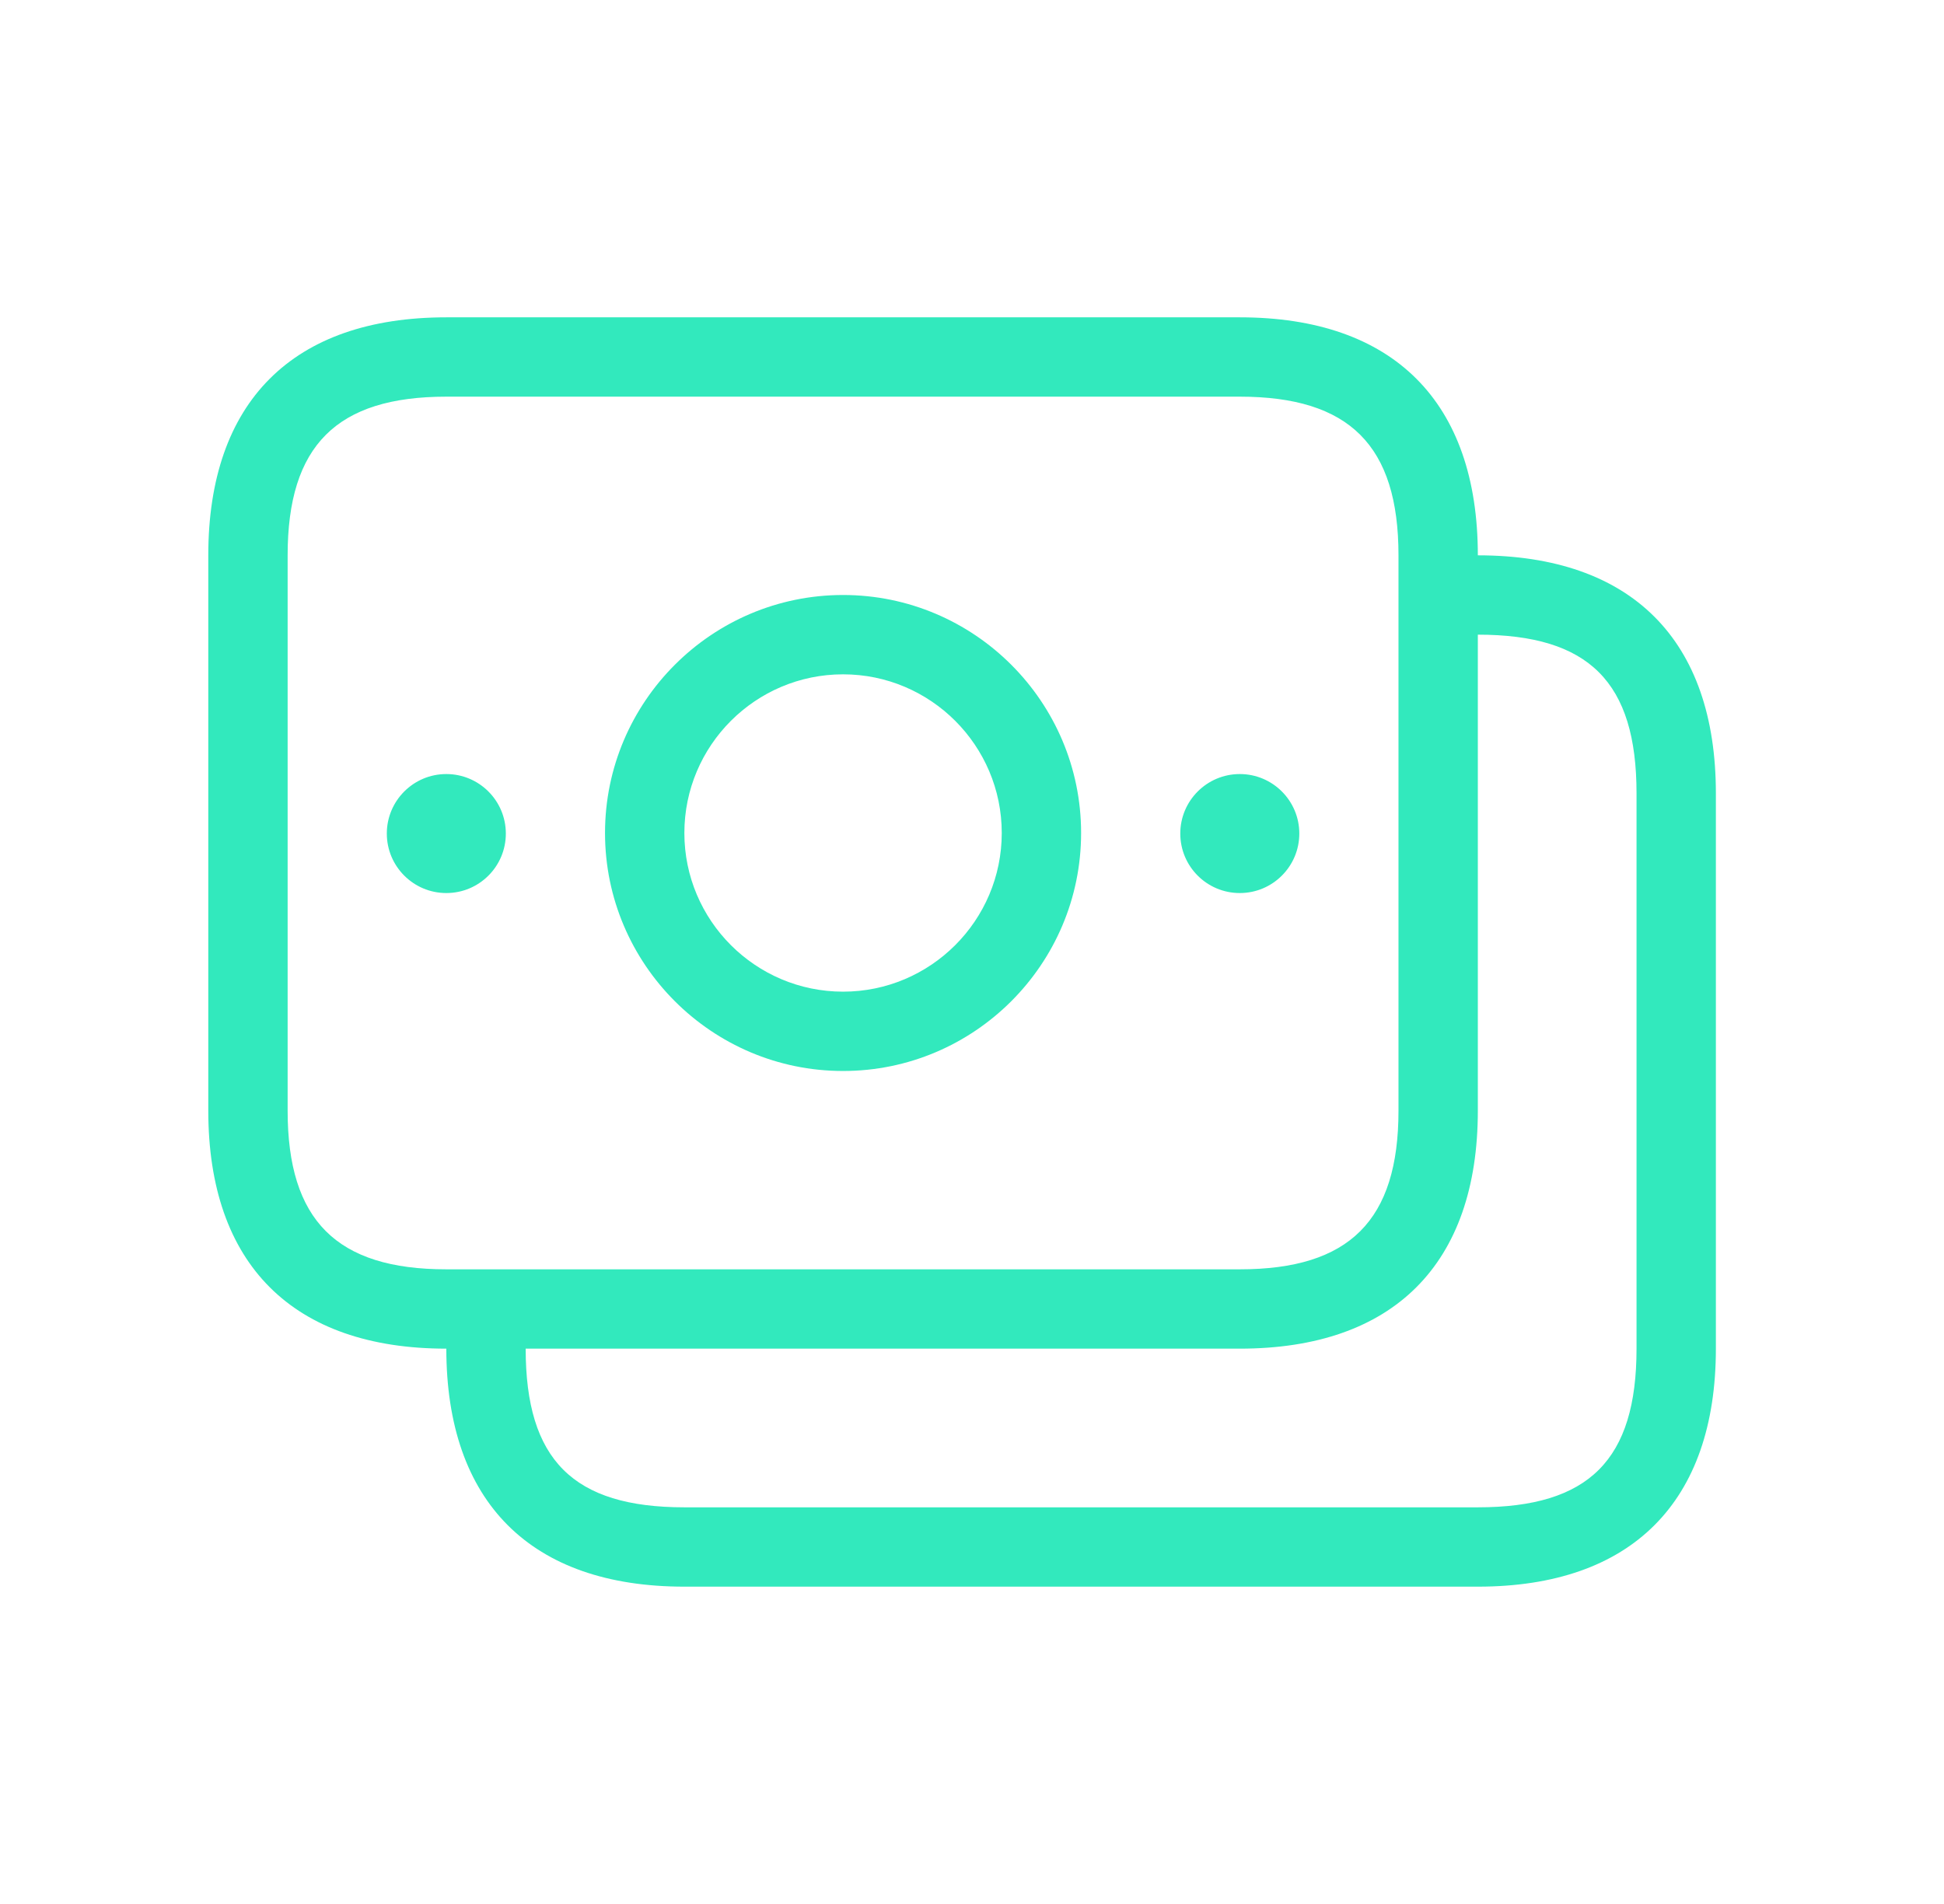
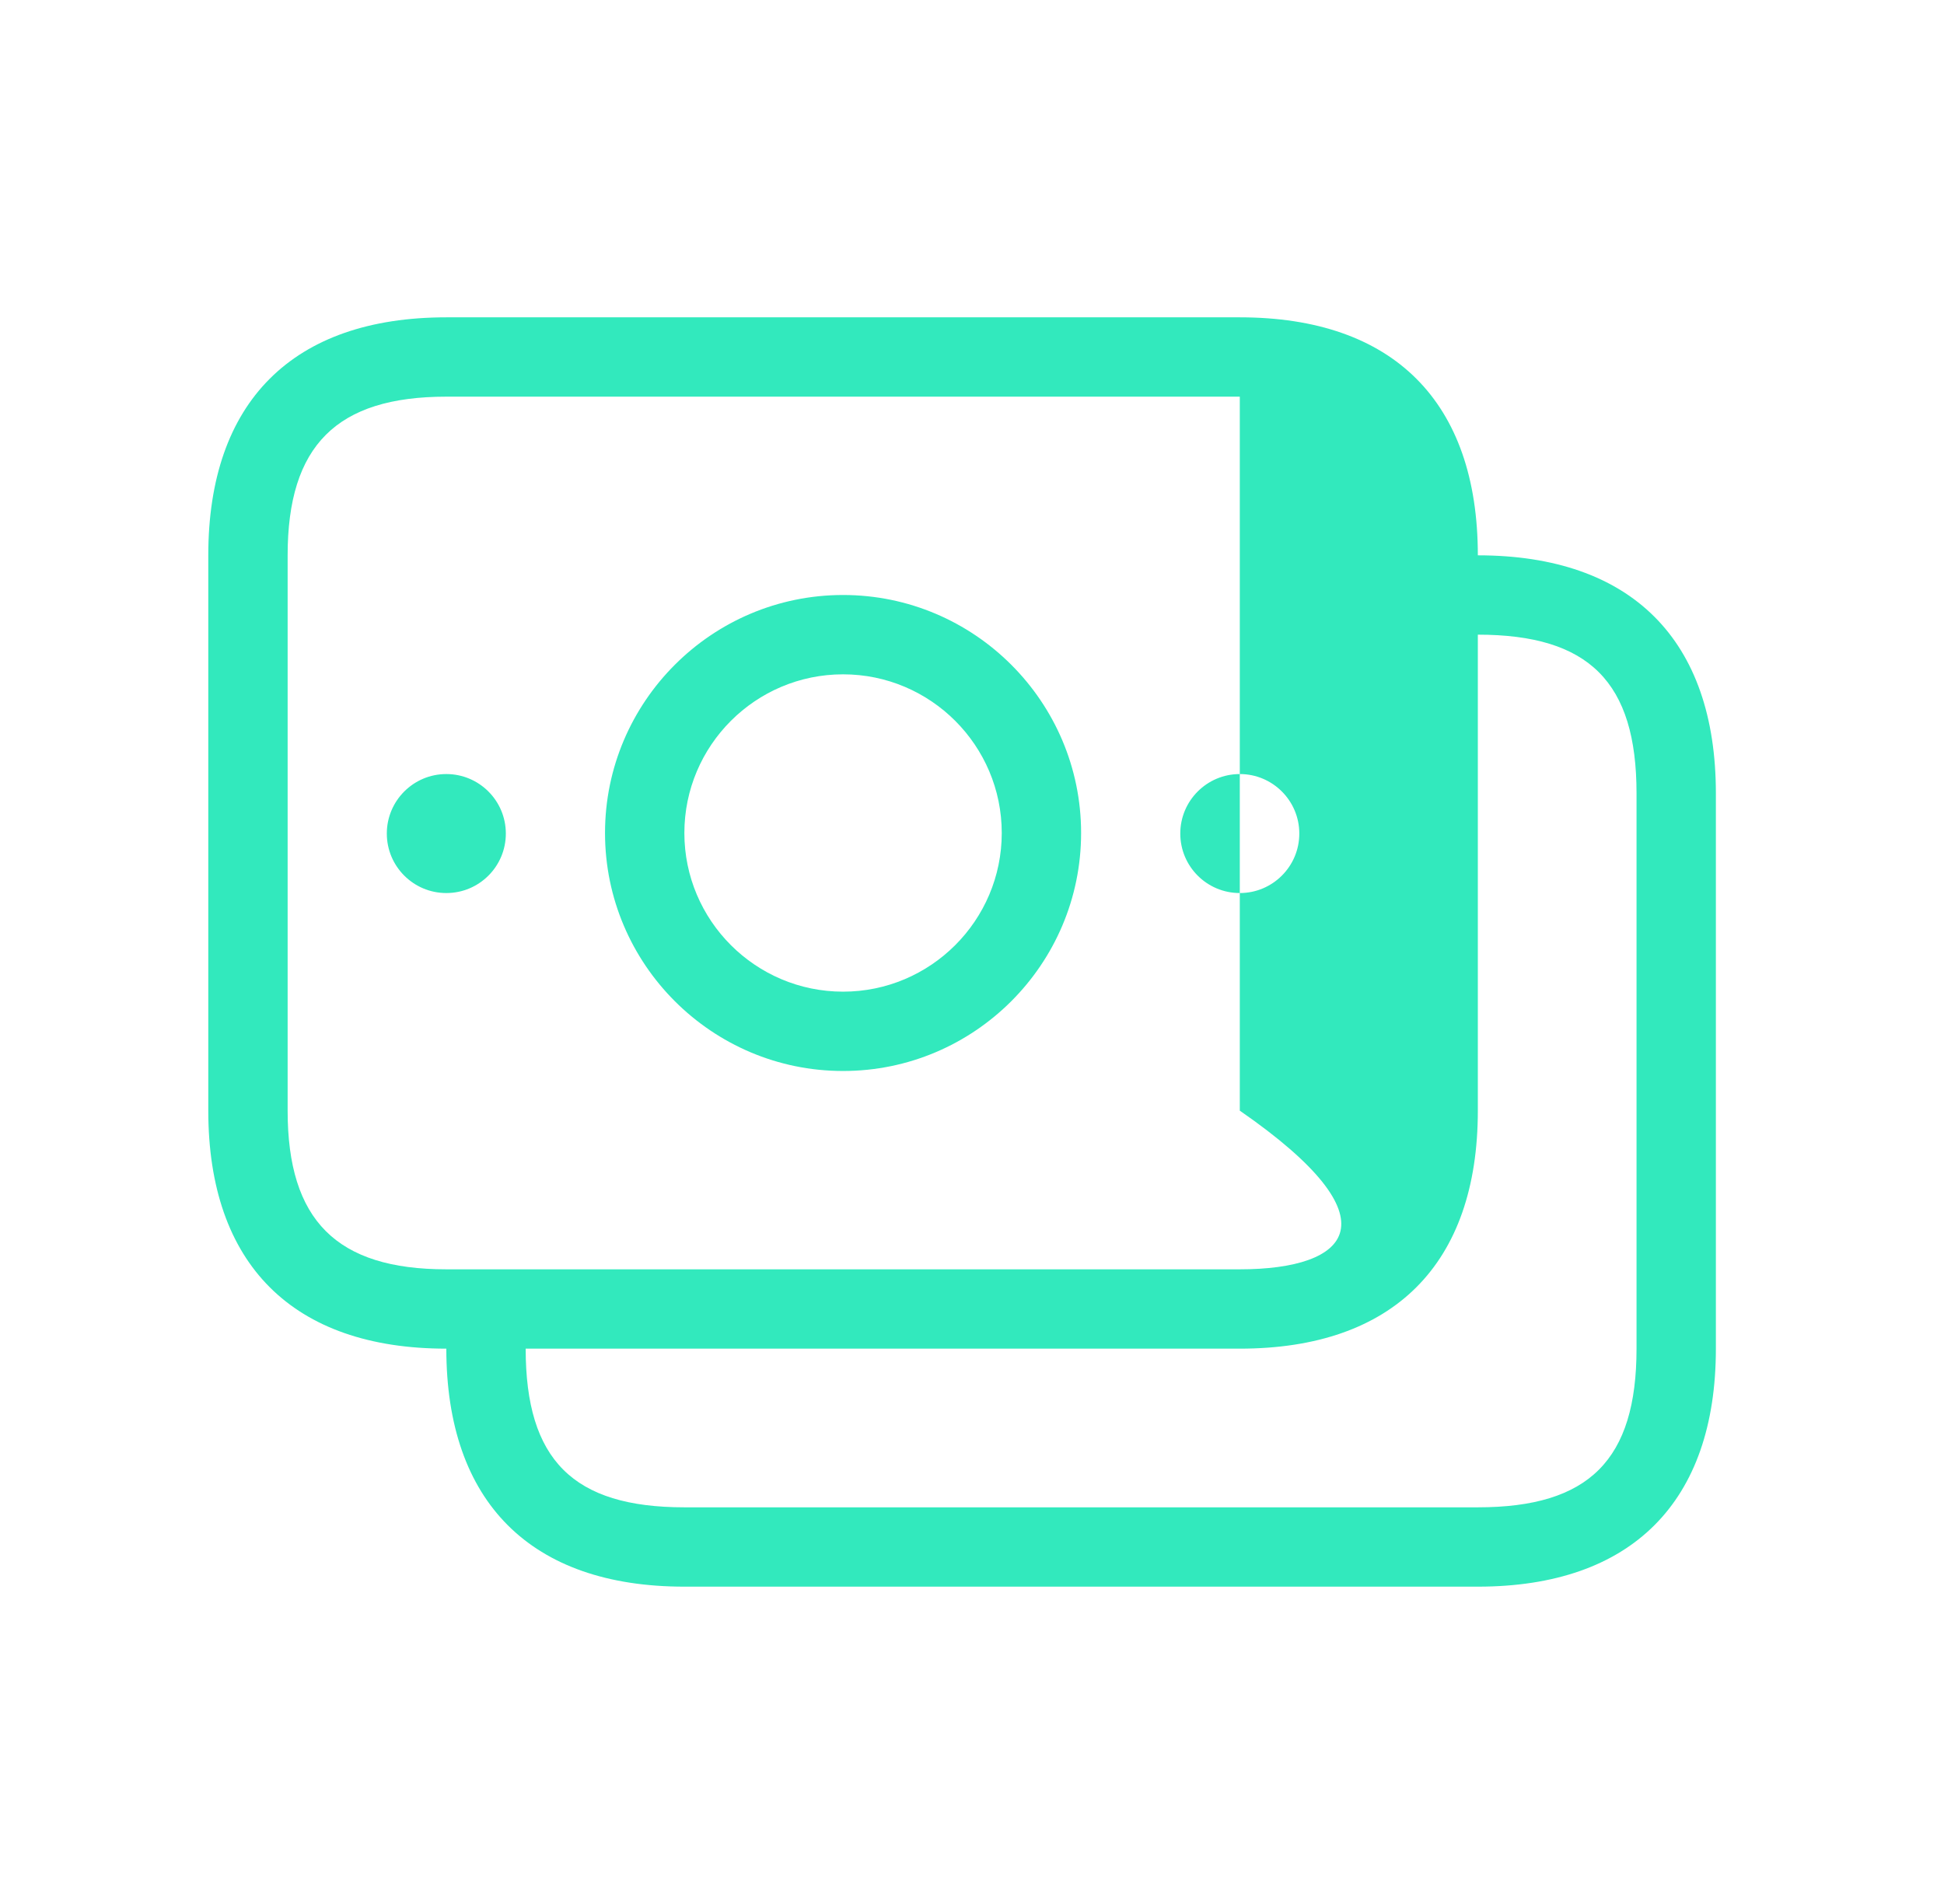
<svg xmlns="http://www.w3.org/2000/svg" width="49" height="48" viewBox="0 0 49 48" fill="none">
  <g id="bolt">
-     <path id="money-bills" d="M37.25 14C37.25 10.13 35.12 8 31.25 8H11.25C7.38 8 5.25 10.13 5.25 14V28C5.25 31.87 7.38 34 11.25 34C11.25 37.87 13.38 40 17.25 40H37.25C41.12 40 43.25 37.87 43.25 34V20C43.25 16.13 41.12 14 37.25 14ZM7.25 28V14C7.25 11.234 8.484 10 11.25 10H31.25C34.016 10 35.25 11.234 35.25 14V28C35.25 30.766 34.016 32 31.25 32H11.25C8.484 32 7.25 30.766 7.25 28ZM41.25 34C41.25 36.804 40.054 38 37.25 38H17.25C14.446 38 13.25 36.804 13.25 34H31.25C35.12 34 37.25 31.87 37.25 28V16C40.054 16 41.25 17.196 41.25 20V34ZM11.25 22.514C10.422 22.514 9.75 21.842 9.75 21.014C9.75 20.186 10.422 19.514 11.25 19.514C12.078 19.514 12.75 20.186 12.75 21.014C12.75 21.844 12.078 22.514 11.25 22.514ZM29.75 21.014C29.75 20.186 30.422 19.514 31.25 19.514C32.078 19.514 32.75 20.186 32.75 21.014C32.75 21.842 32.078 22.514 31.25 22.514C30.422 22.514 29.75 21.844 29.75 21.014ZM21.25 27C24.558 27 27.25 24.308 27.25 21C27.25 17.692 24.558 15 21.25 15C17.942 15 15.25 17.692 15.25 21C15.25 24.308 17.942 27 21.25 27ZM21.25 17C23.456 17 25.25 18.794 25.25 21C25.25 23.206 23.456 25 21.25 25C19.044 25 17.25 23.206 17.25 21C17.25 18.794 19.044 17 21.25 17Z" fill="#32E9BD" />
+     <path id="money-bills" d="M37.25 14C37.25 10.13 35.12 8 31.25 8H11.25C7.38 8 5.25 10.13 5.25 14V28C5.25 31.87 7.38 34 11.25 34C11.25 37.87 13.38 40 17.25 40H37.25C41.12 40 43.25 37.87 43.25 34V20C43.25 16.13 41.12 14 37.25 14ZM7.25 28V14C7.25 11.234 8.484 10 11.25 10H31.25V28C35.25 30.766 34.016 32 31.25 32H11.25C8.484 32 7.25 30.766 7.25 28ZM41.25 34C41.25 36.804 40.054 38 37.25 38H17.25C14.446 38 13.25 36.804 13.25 34H31.25C35.12 34 37.25 31.87 37.25 28V16C40.054 16 41.25 17.196 41.25 20V34ZM11.25 22.514C10.422 22.514 9.75 21.842 9.75 21.014C9.75 20.186 10.422 19.514 11.25 19.514C12.078 19.514 12.75 20.186 12.75 21.014C12.75 21.844 12.078 22.514 11.25 22.514ZM29.75 21.014C29.75 20.186 30.422 19.514 31.25 19.514C32.078 19.514 32.75 20.186 32.75 21.014C32.75 21.842 32.078 22.514 31.25 22.514C30.422 22.514 29.75 21.844 29.75 21.014ZM21.25 27C24.558 27 27.25 24.308 27.25 21C27.25 17.692 24.558 15 21.25 15C17.942 15 15.25 17.692 15.25 21C15.25 24.308 17.942 27 21.25 27ZM21.25 17C23.456 17 25.25 18.794 25.25 21C25.25 23.206 23.456 25 21.25 25C19.044 25 17.25 23.206 17.25 21C17.25 18.794 19.044 17 21.25 17Z" fill="#32E9BD" />
  </g>
</svg>